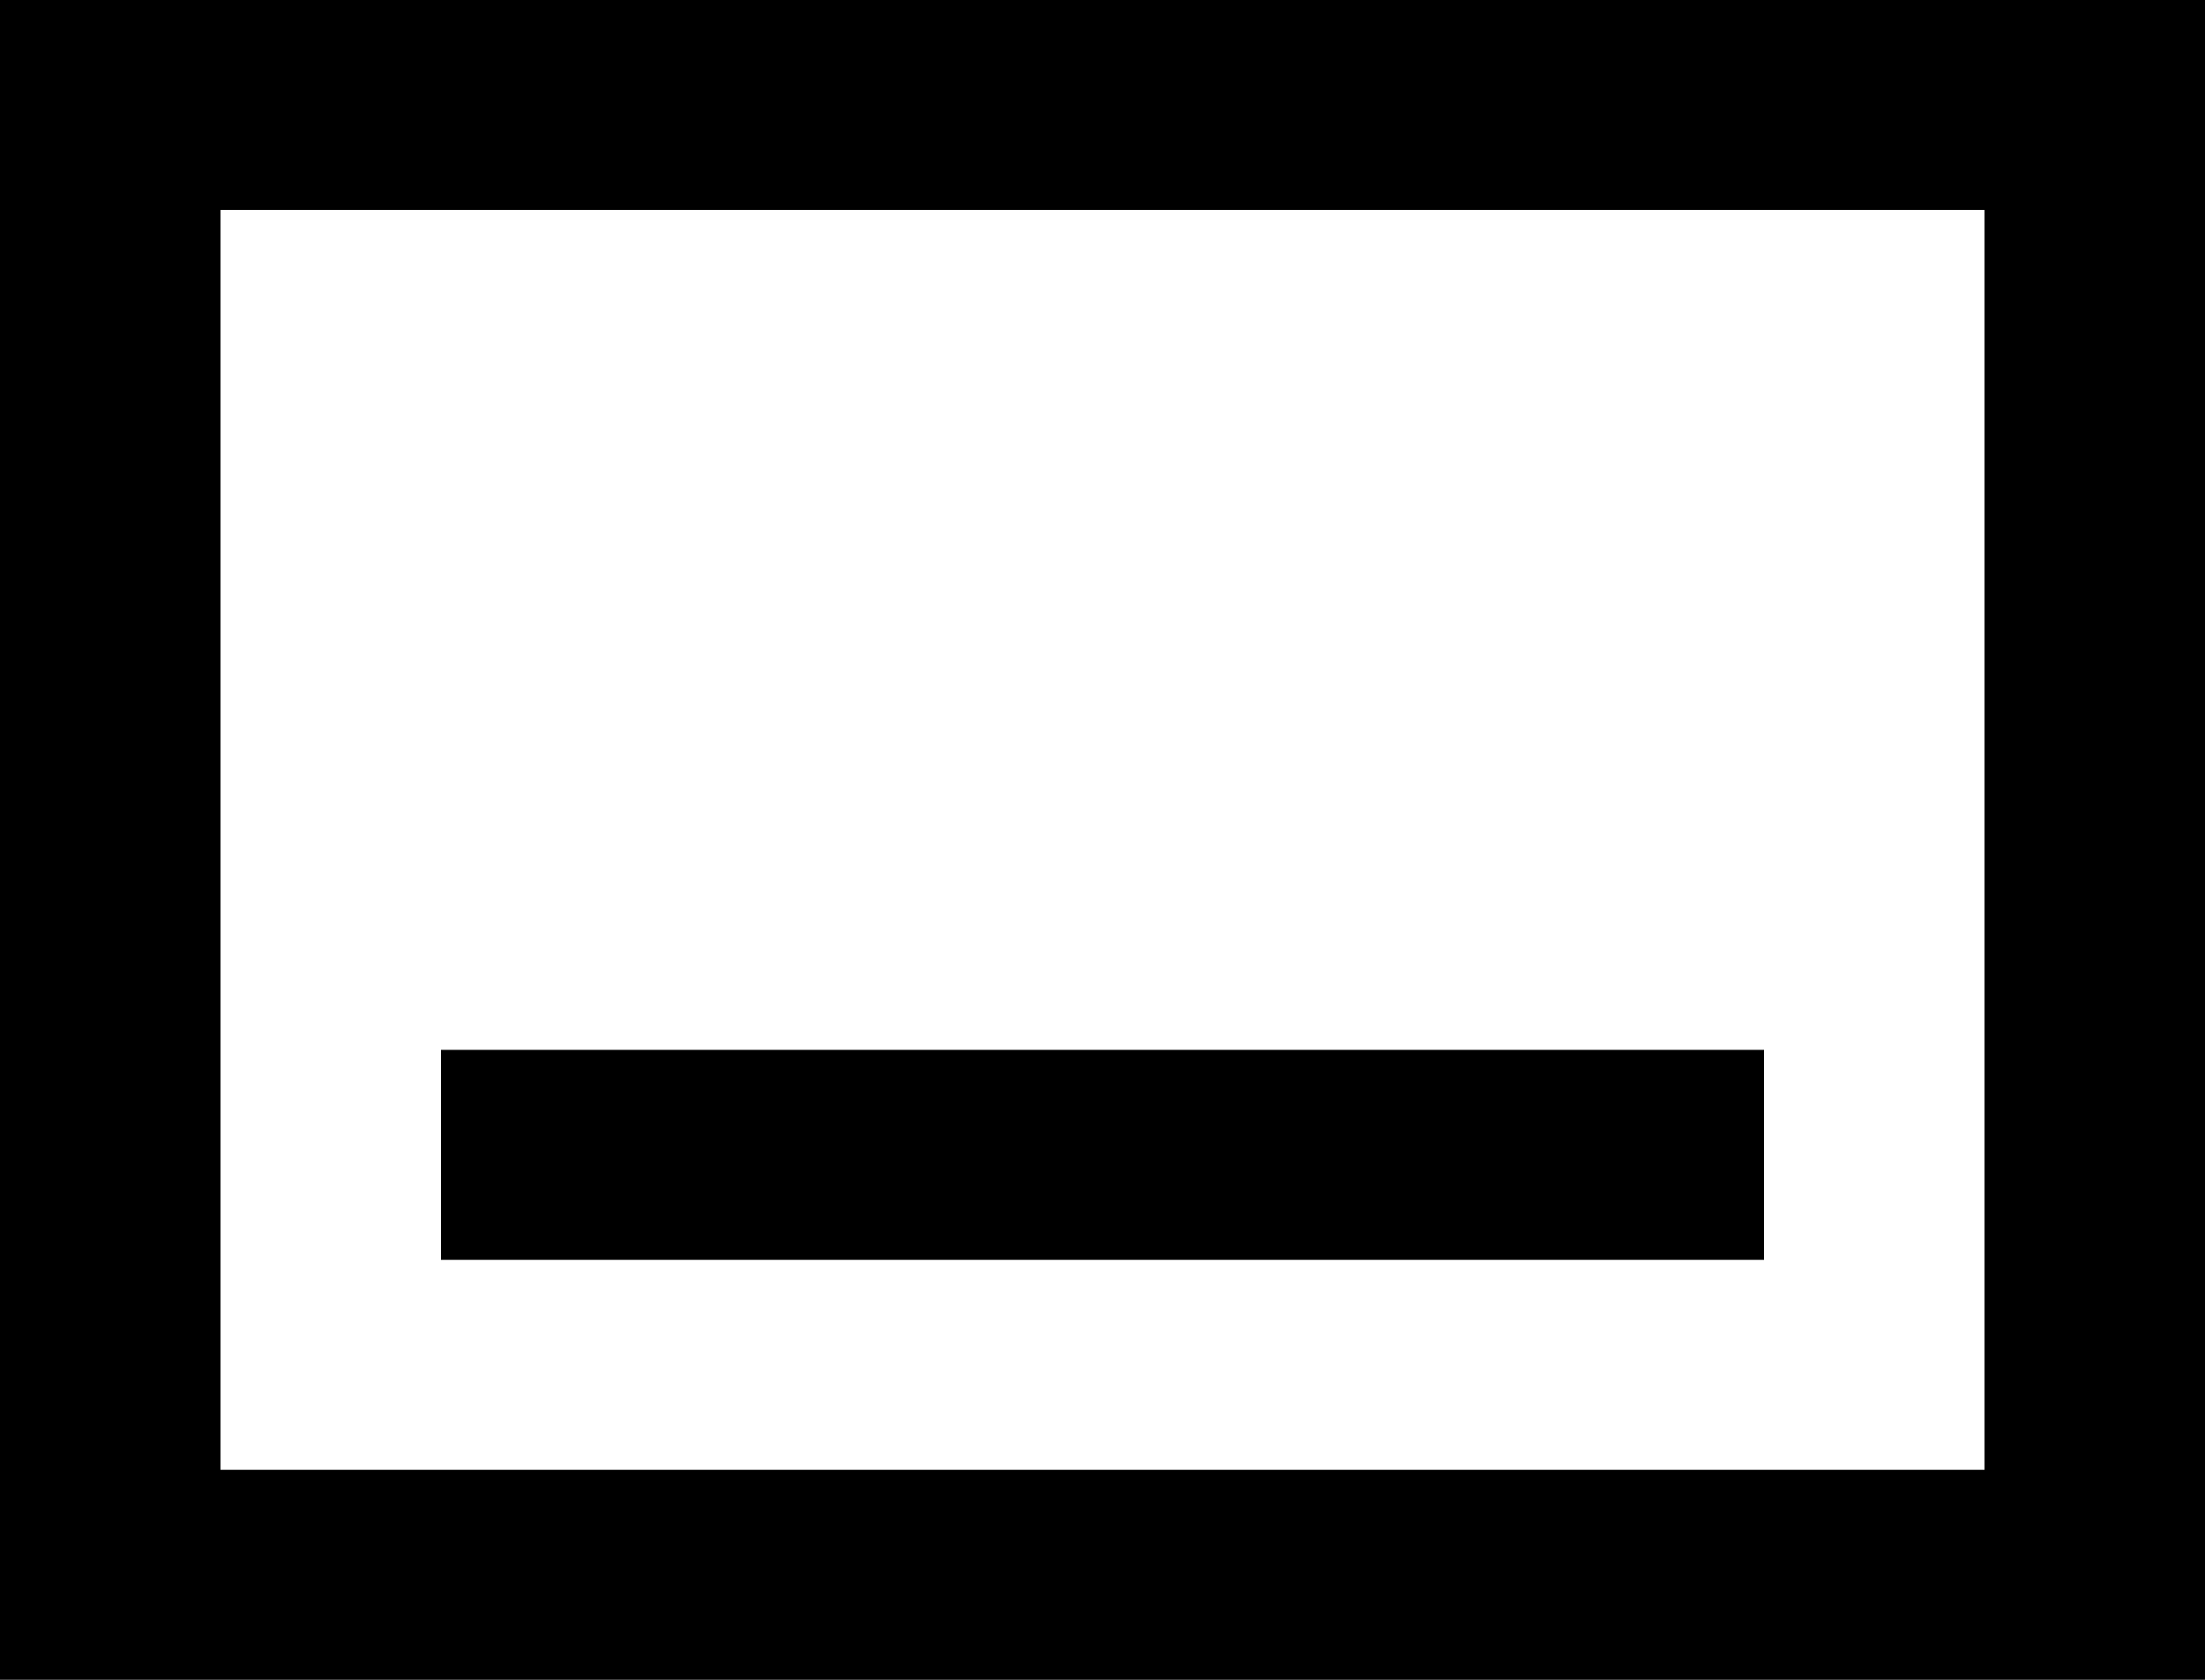
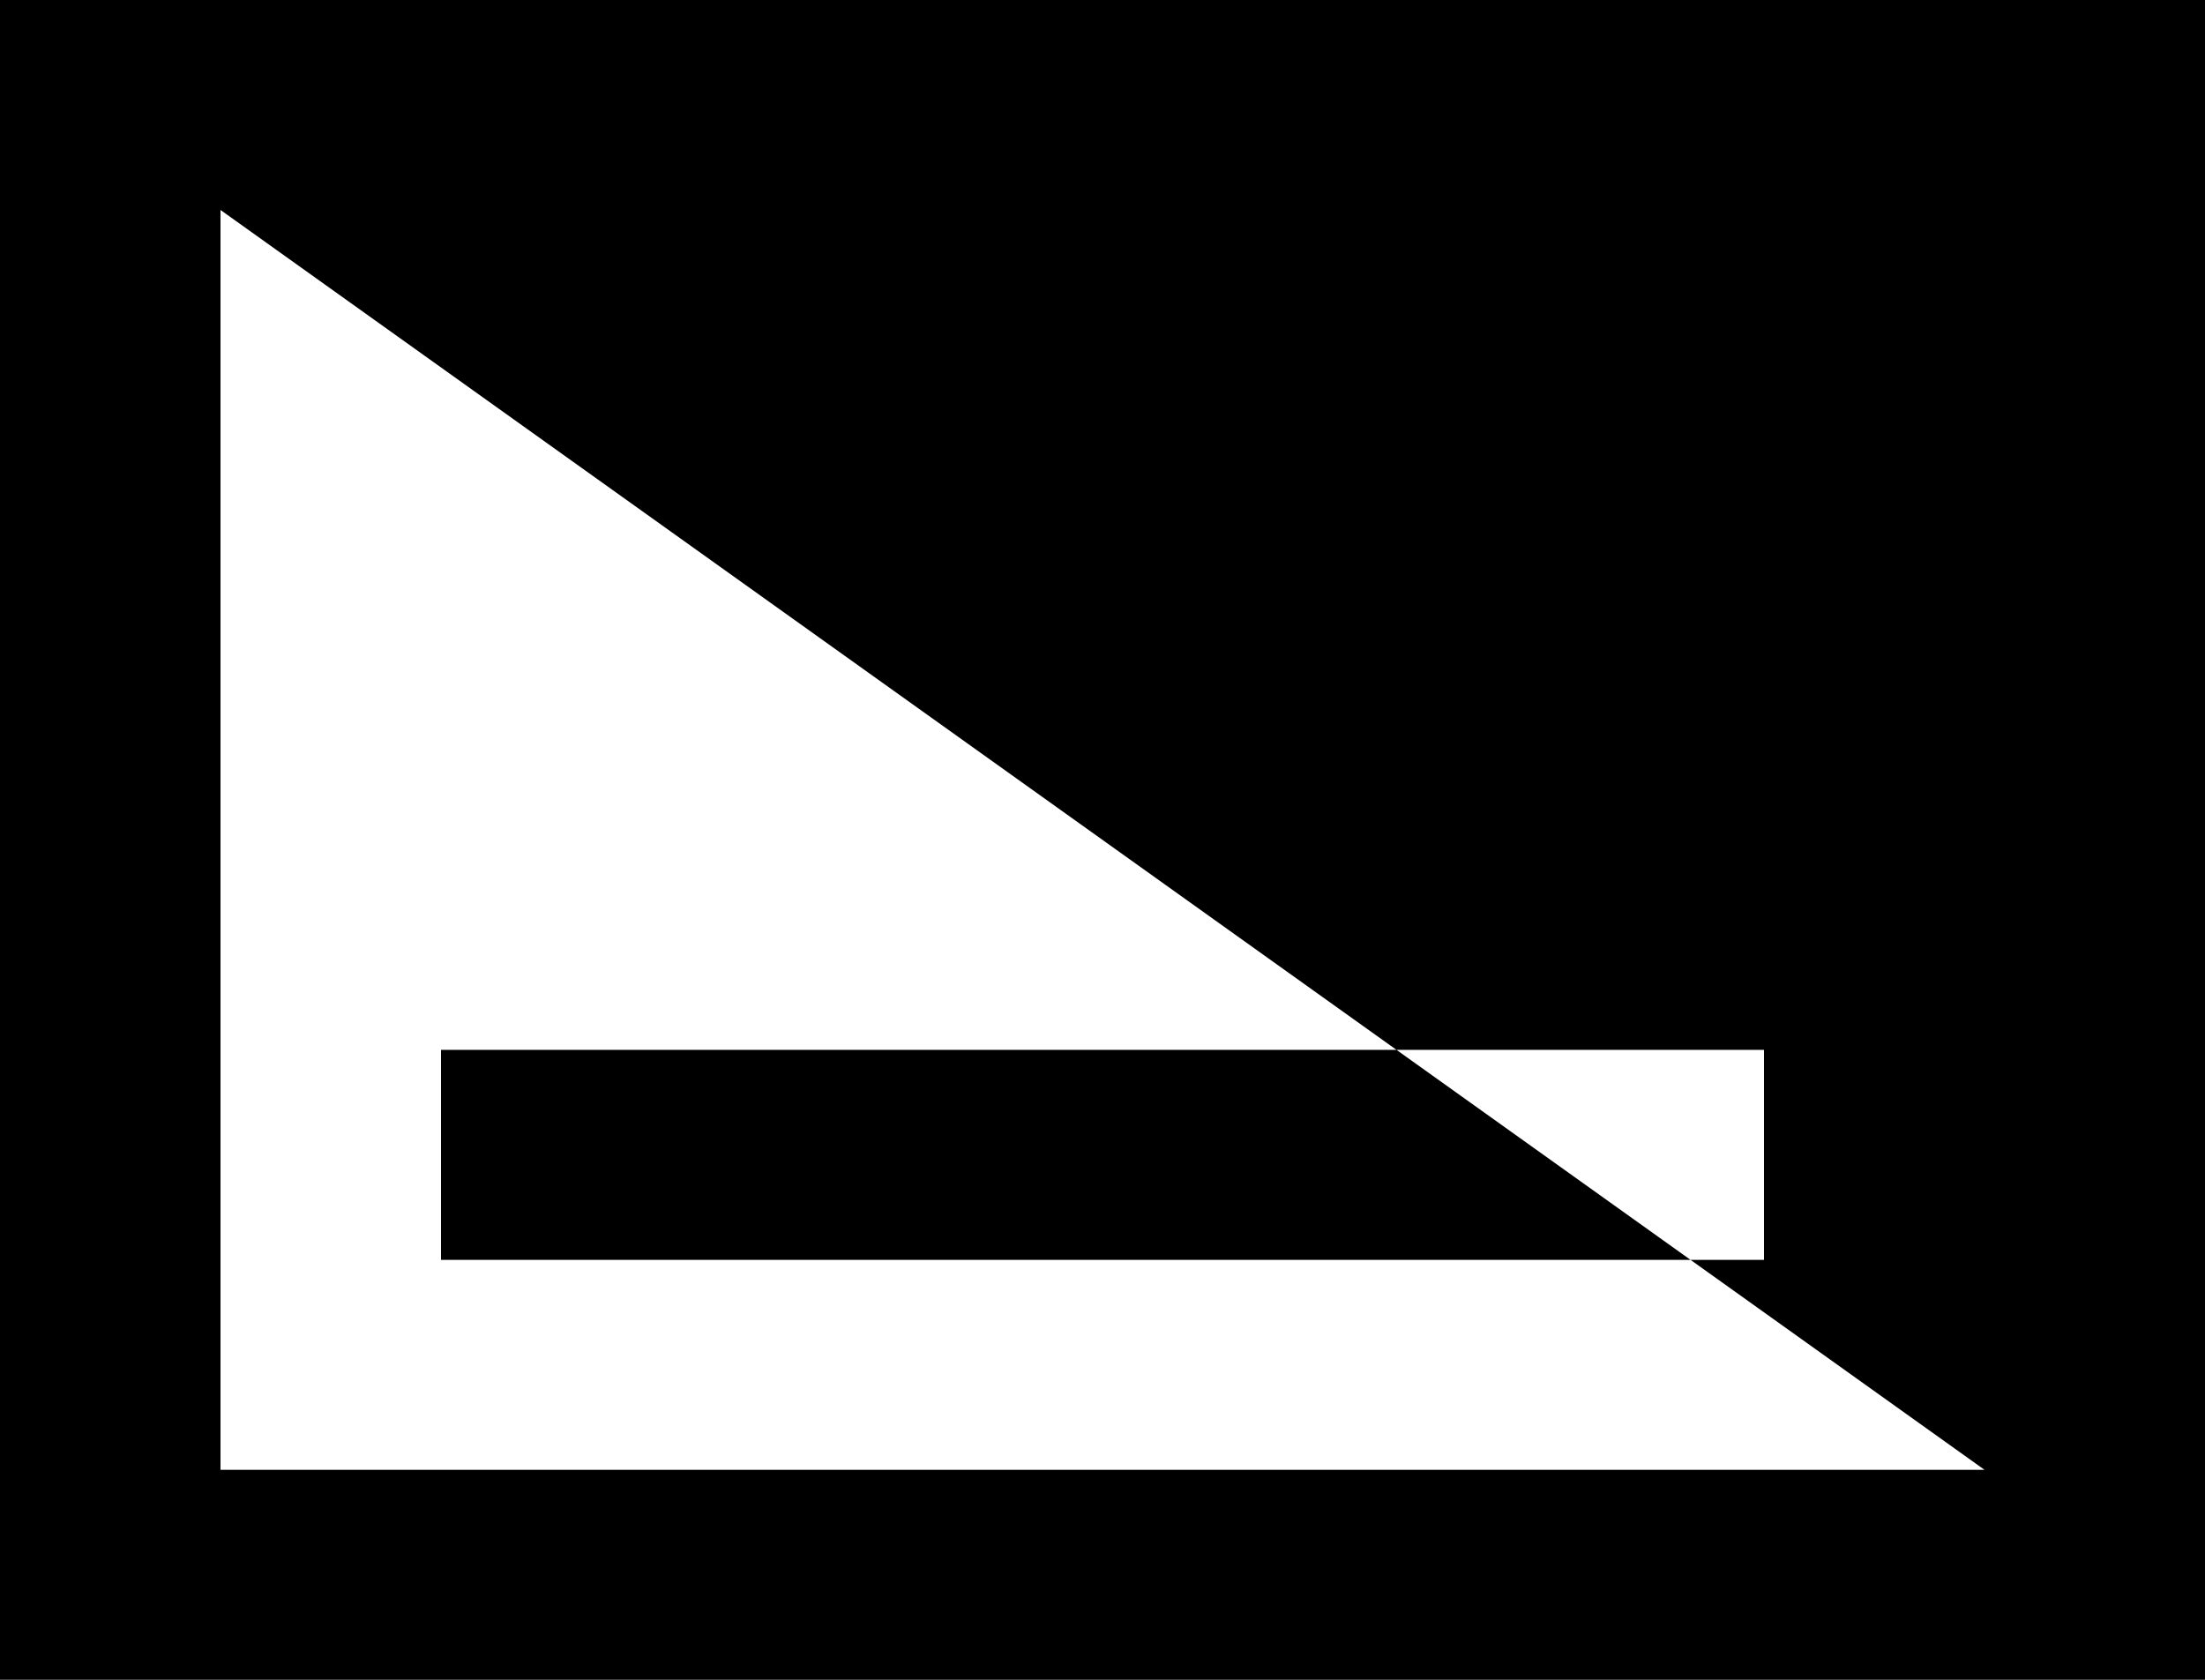
<svg xmlns="http://www.w3.org/2000/svg" width="21px" height="16px" viewBox="0 0 21 16" version="1.1">
  <title>shelf_down [#1533]</title>
  <desc>Created with Sketch.</desc>
  <defs />
  <g id="Page-1" stroke="none" stroke-width="1" fill="none" fill-rule="evenodd">
    <g id="Dribbble-Light-Preview" transform="translate(-339, -162)" fill="#000000">
      <g id="icons" transform="translate(56, 160)">
-         <path d="M285.1,16 L301.9,16 L301.9,4 L285.1,4 L285.1,16 Z M283,18 L304,18 L304,2 L283,2 L283,18 Z M287.2,14 L299.8,14 L299.8,12 L287.2,12 L287.2,14 Z" id="shelf_down-[#1533]" />
+         <path d="M285.1,16 L301.9,16 L285.1,4 L285.1,16 Z M283,18 L304,18 L304,2 L283,2 L283,18 Z M287.2,14 L299.8,14 L299.8,12 L287.2,12 L287.2,14 Z" id="shelf_down-[#1533]" />
      </g>
    </g>
  </g>
</svg>